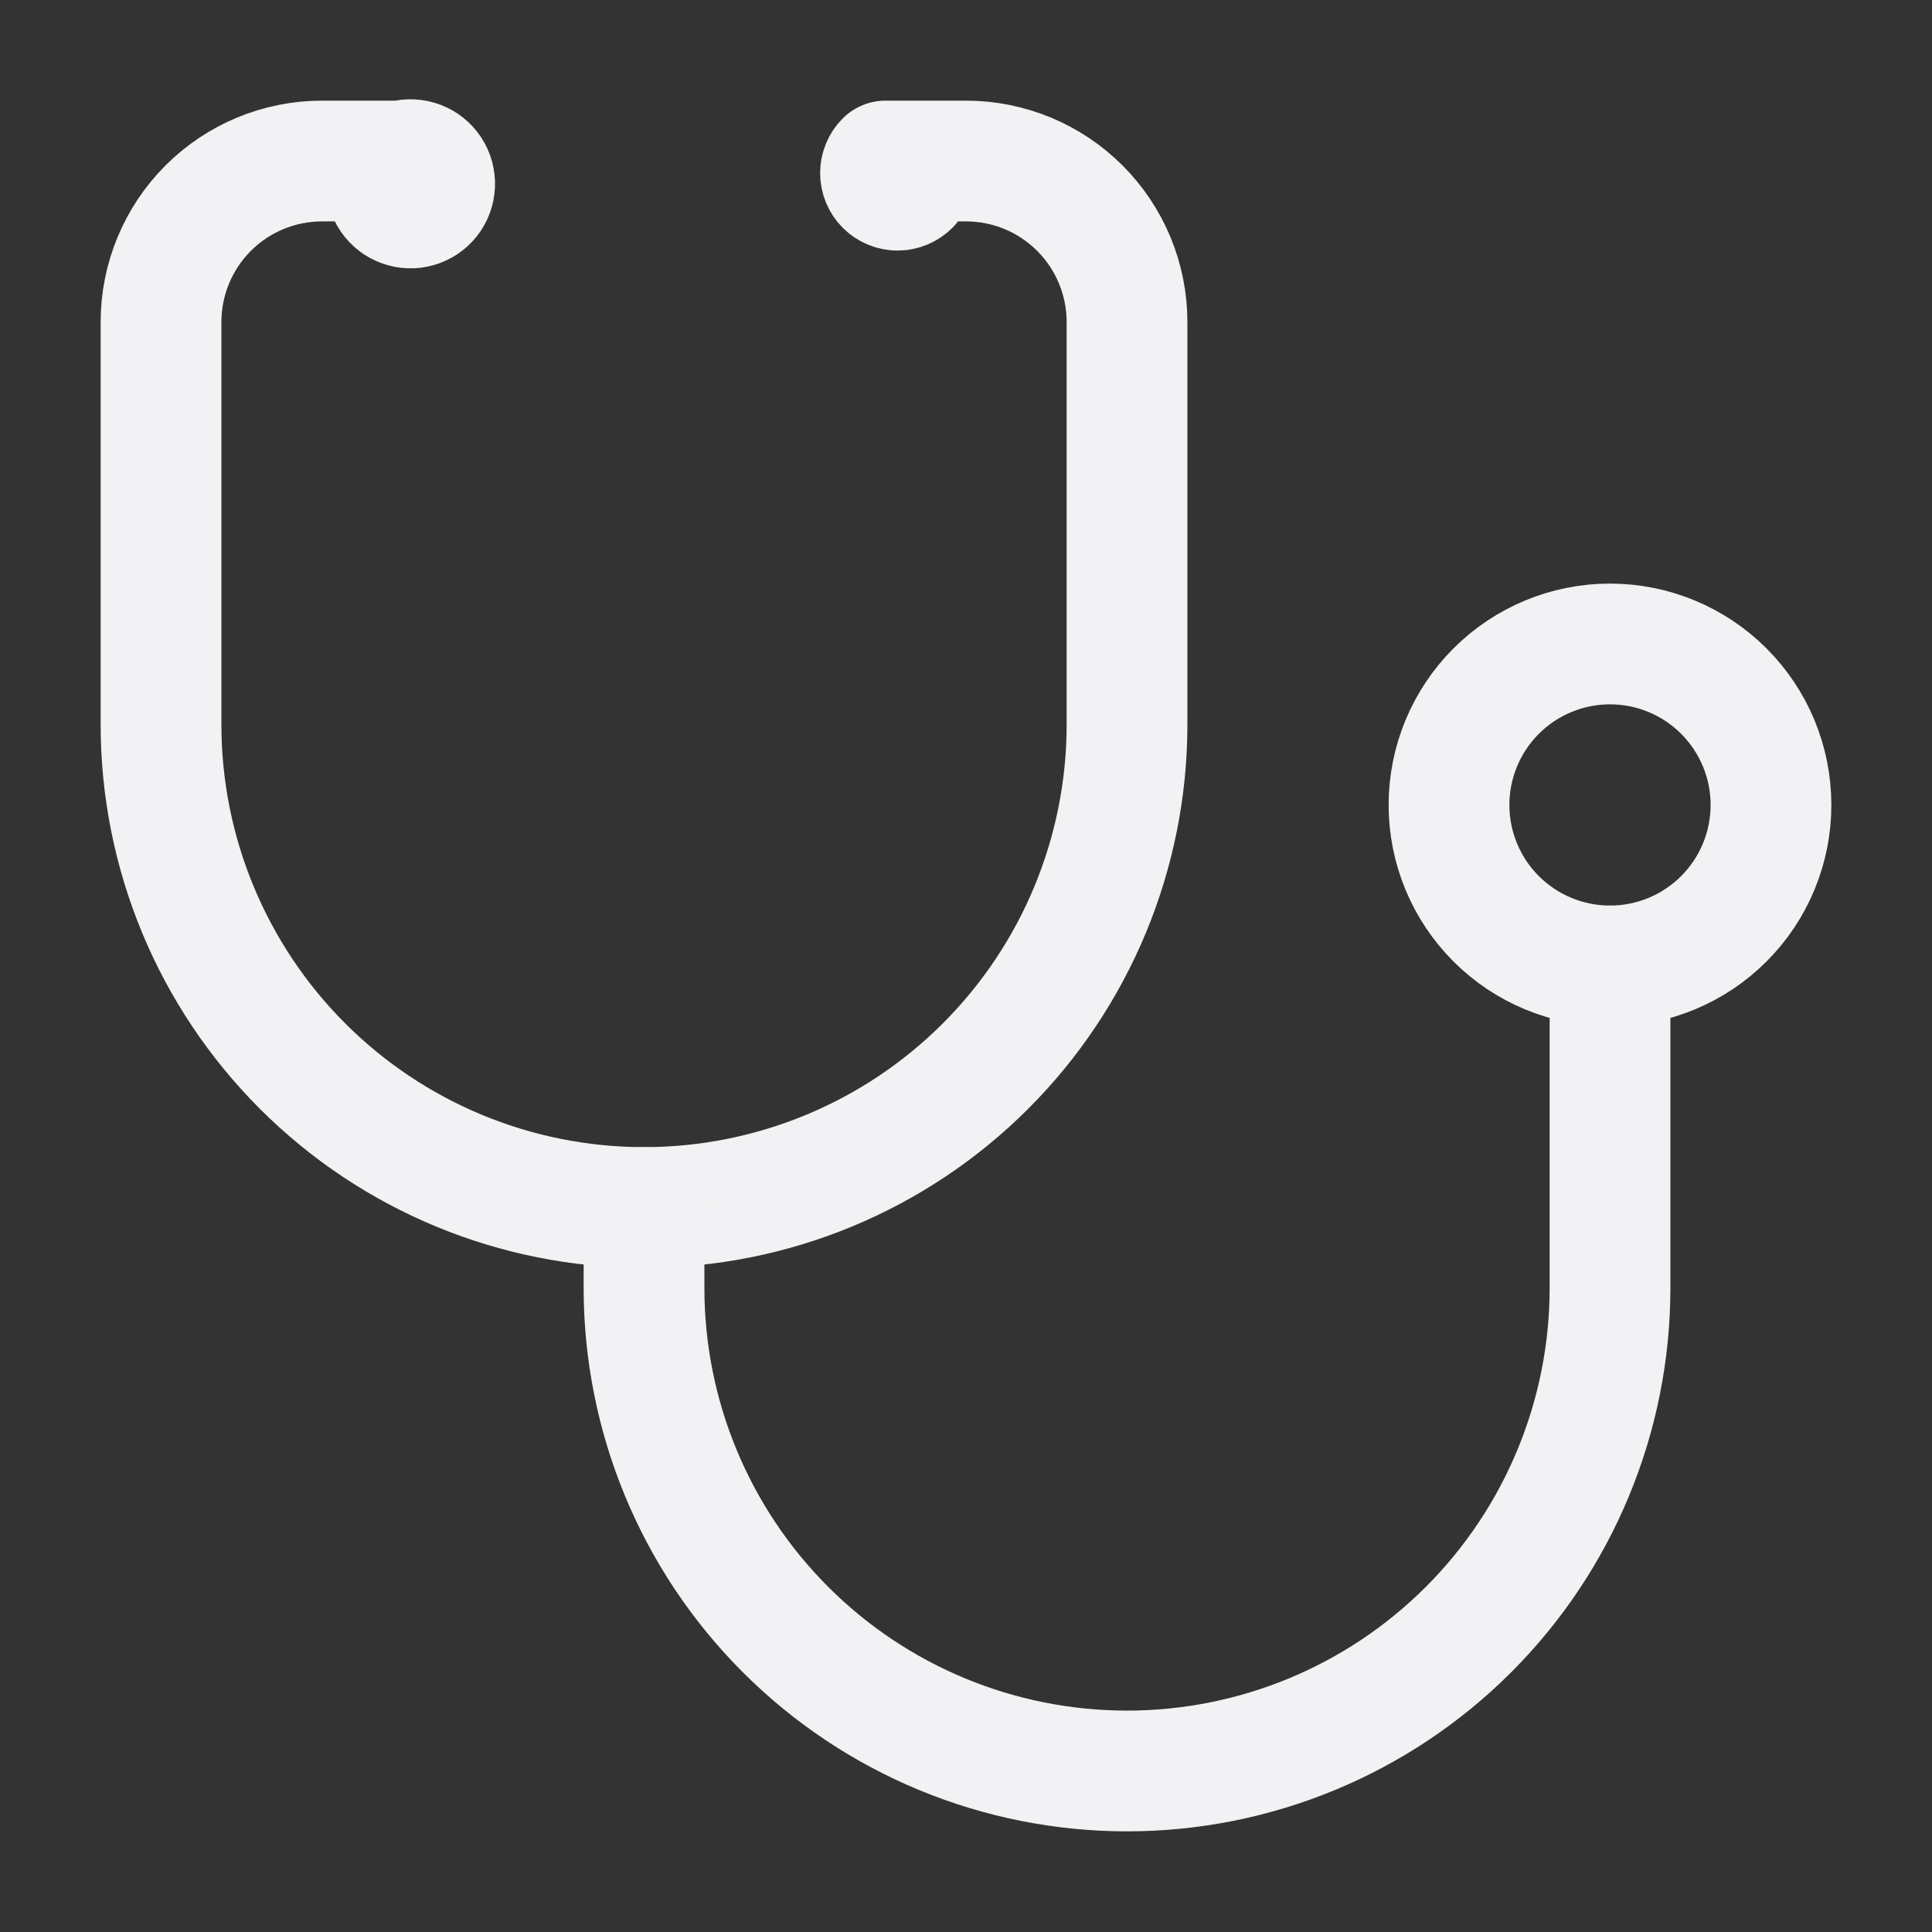
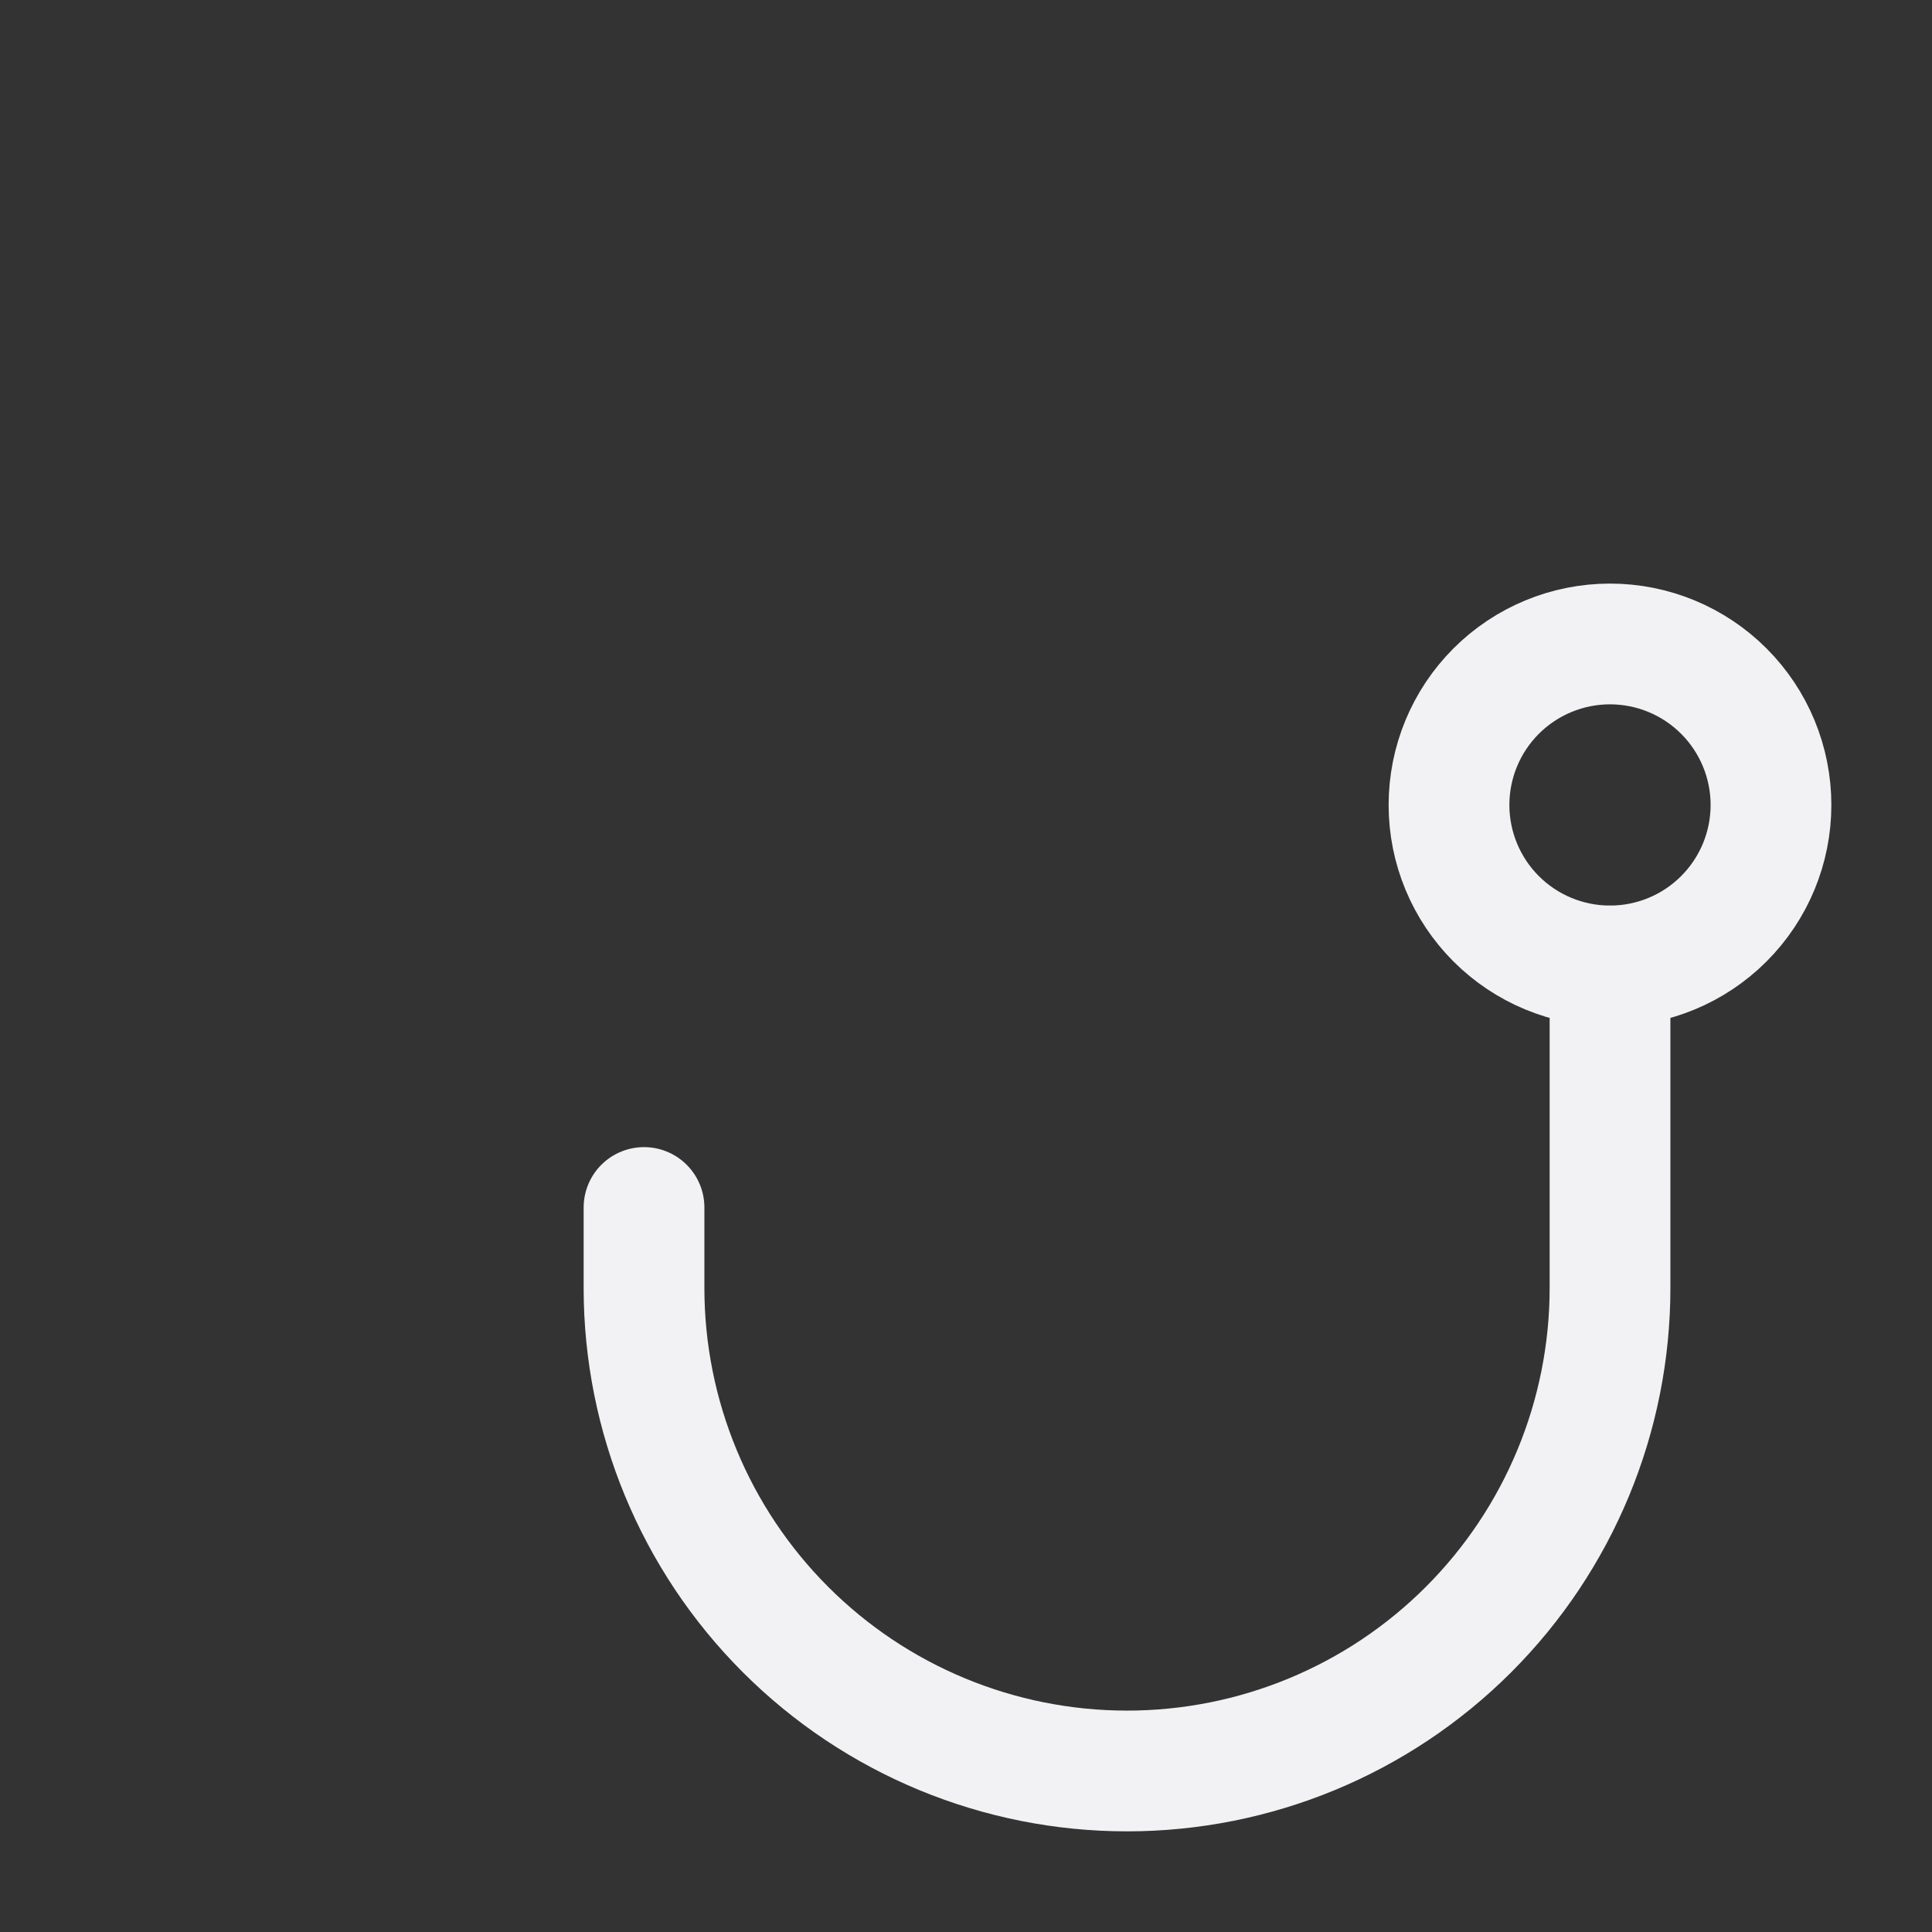
<svg xmlns="http://www.w3.org/2000/svg" width="32" height="32" viewBox="0 0 32 32" fill="none">
  <rect x="0" y="0" width="32" height="32" fill="#333333" stroke="none" />
-   <path d="M6.4 3.067C6.405 3.151 6.436 3.231 6.489 3.296C6.542 3.362 6.614 3.408 6.695 3.43C6.776 3.453 6.861 3.449 6.94 3.419C7.019 3.39 7.086 3.336 7.133 3.266C7.179 3.197 7.202 3.114 7.199 3.03C7.196 2.946 7.167 2.865 7.116 2.799C7.064 2.733 6.993 2.684 6.913 2.661C6.832 2.637 6.746 2.639 6.667 2.667H5.334C4.626 2.667 3.948 2.948 3.448 3.448C2.948 3.948 2.667 4.627 2.667 5.334V12.001C2.667 14.122 3.51 16.157 5.01 17.657C6.51 19.158 8.545 20 10.667 20C12.789 20 14.824 19.158 16.324 17.657C17.824 16.157 18.667 14.122 18.667 12.001V5.334C18.667 4.627 18.386 3.948 17.886 3.448C17.386 2.948 16.708 2.667 16 2.667H14.667C14.614 2.72 14.584 2.792 14.584 2.867C14.584 2.942 14.614 3.014 14.667 3.067C14.72 3.12 14.792 3.15 14.867 3.15C14.942 3.15 15.014 3.12 15.067 3.067" stroke="#F2F2F4" stroke-width="2" stroke-linecap="round" stroke-linejoin="round" />
  <path d="M10.667 20V21.333C10.667 23.455 11.51 25.49 13.01 26.99C14.51 28.491 16.545 29.333 18.667 29.333C20.789 29.333 22.824 28.491 24.324 26.99C25.824 25.49 26.667 23.455 26.667 21.333V16" stroke="#F2F2F4" stroke-width="2" stroke-linecap="round" stroke-linejoin="round" />
  <path d="M24 13.333C24 14.04 24.281 14.718 24.781 15.218C25.281 15.718 25.959 15.999 26.667 15.999C27.374 15.999 28.052 15.718 28.552 15.218C29.052 14.718 29.333 14.04 29.333 13.333C29.333 12.625 29.052 11.947 28.552 11.447C28.052 10.947 27.374 10.666 26.667 10.666C25.959 10.666 25.281 10.947 24.781 11.447C24.281 11.947 24 12.625 24 13.333Z" stroke="#F2F2F4" stroke-width="2" stroke-linecap="round" stroke-linejoin="round" />
</svg>